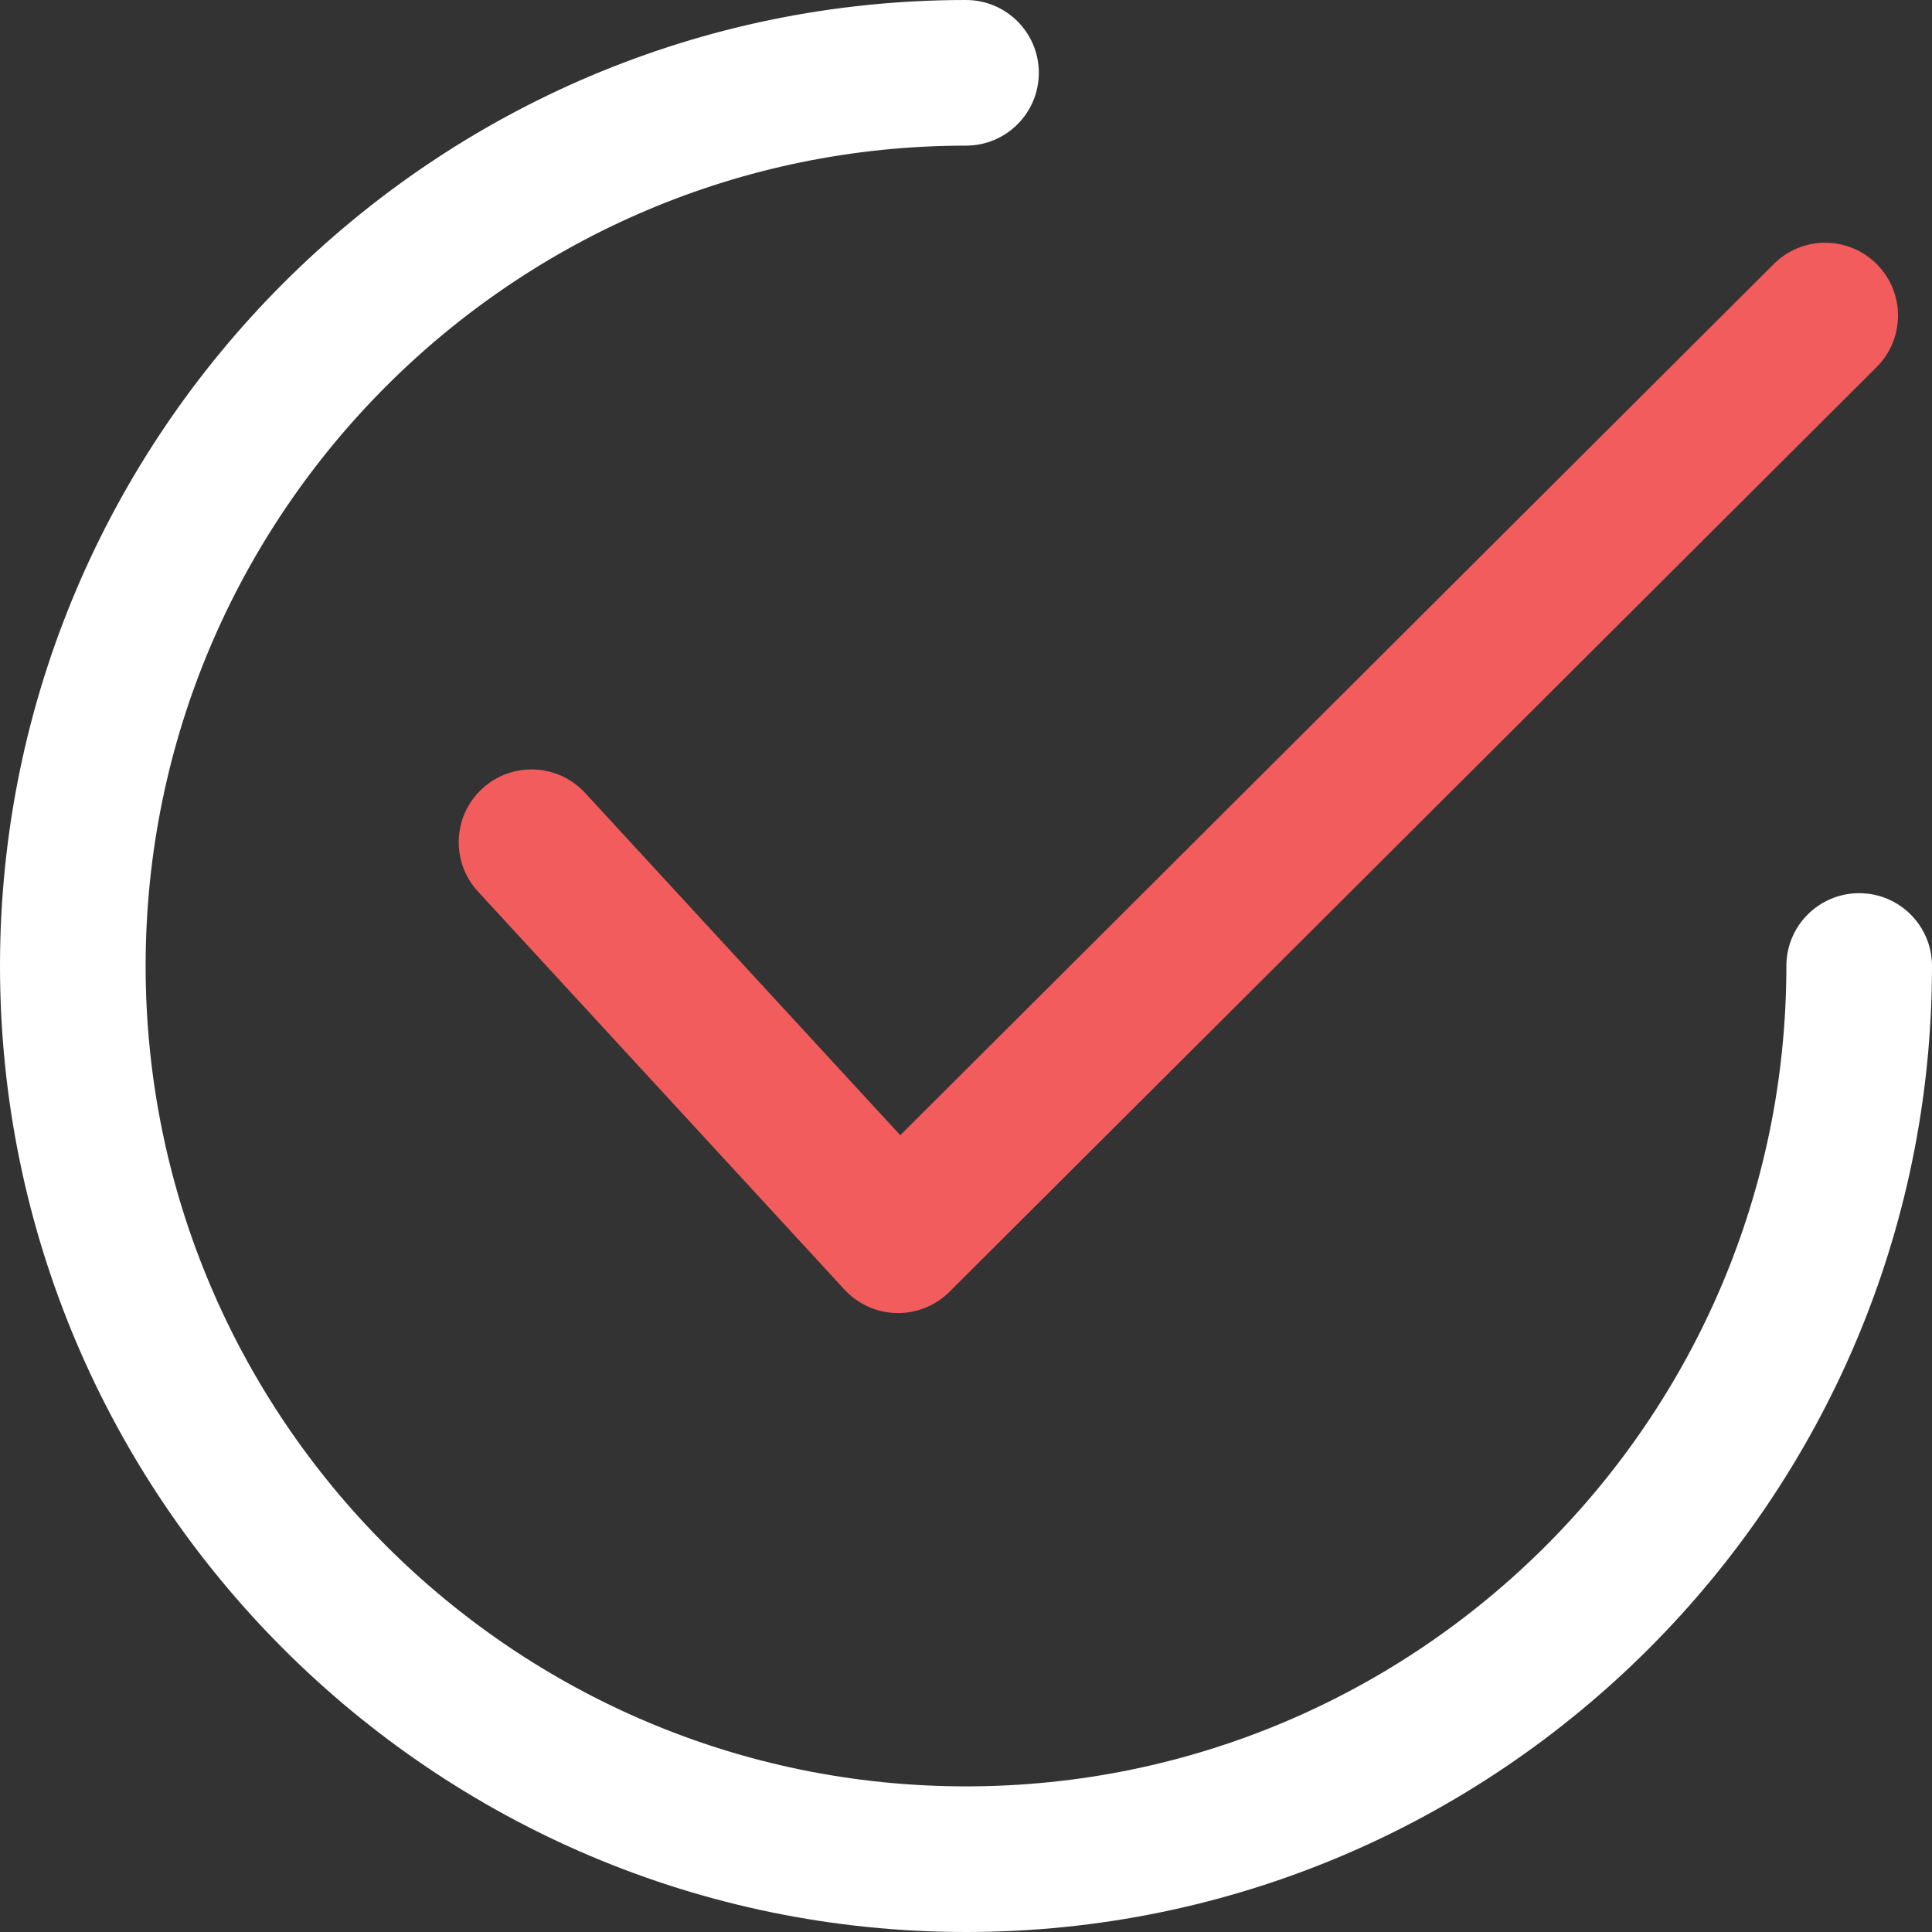
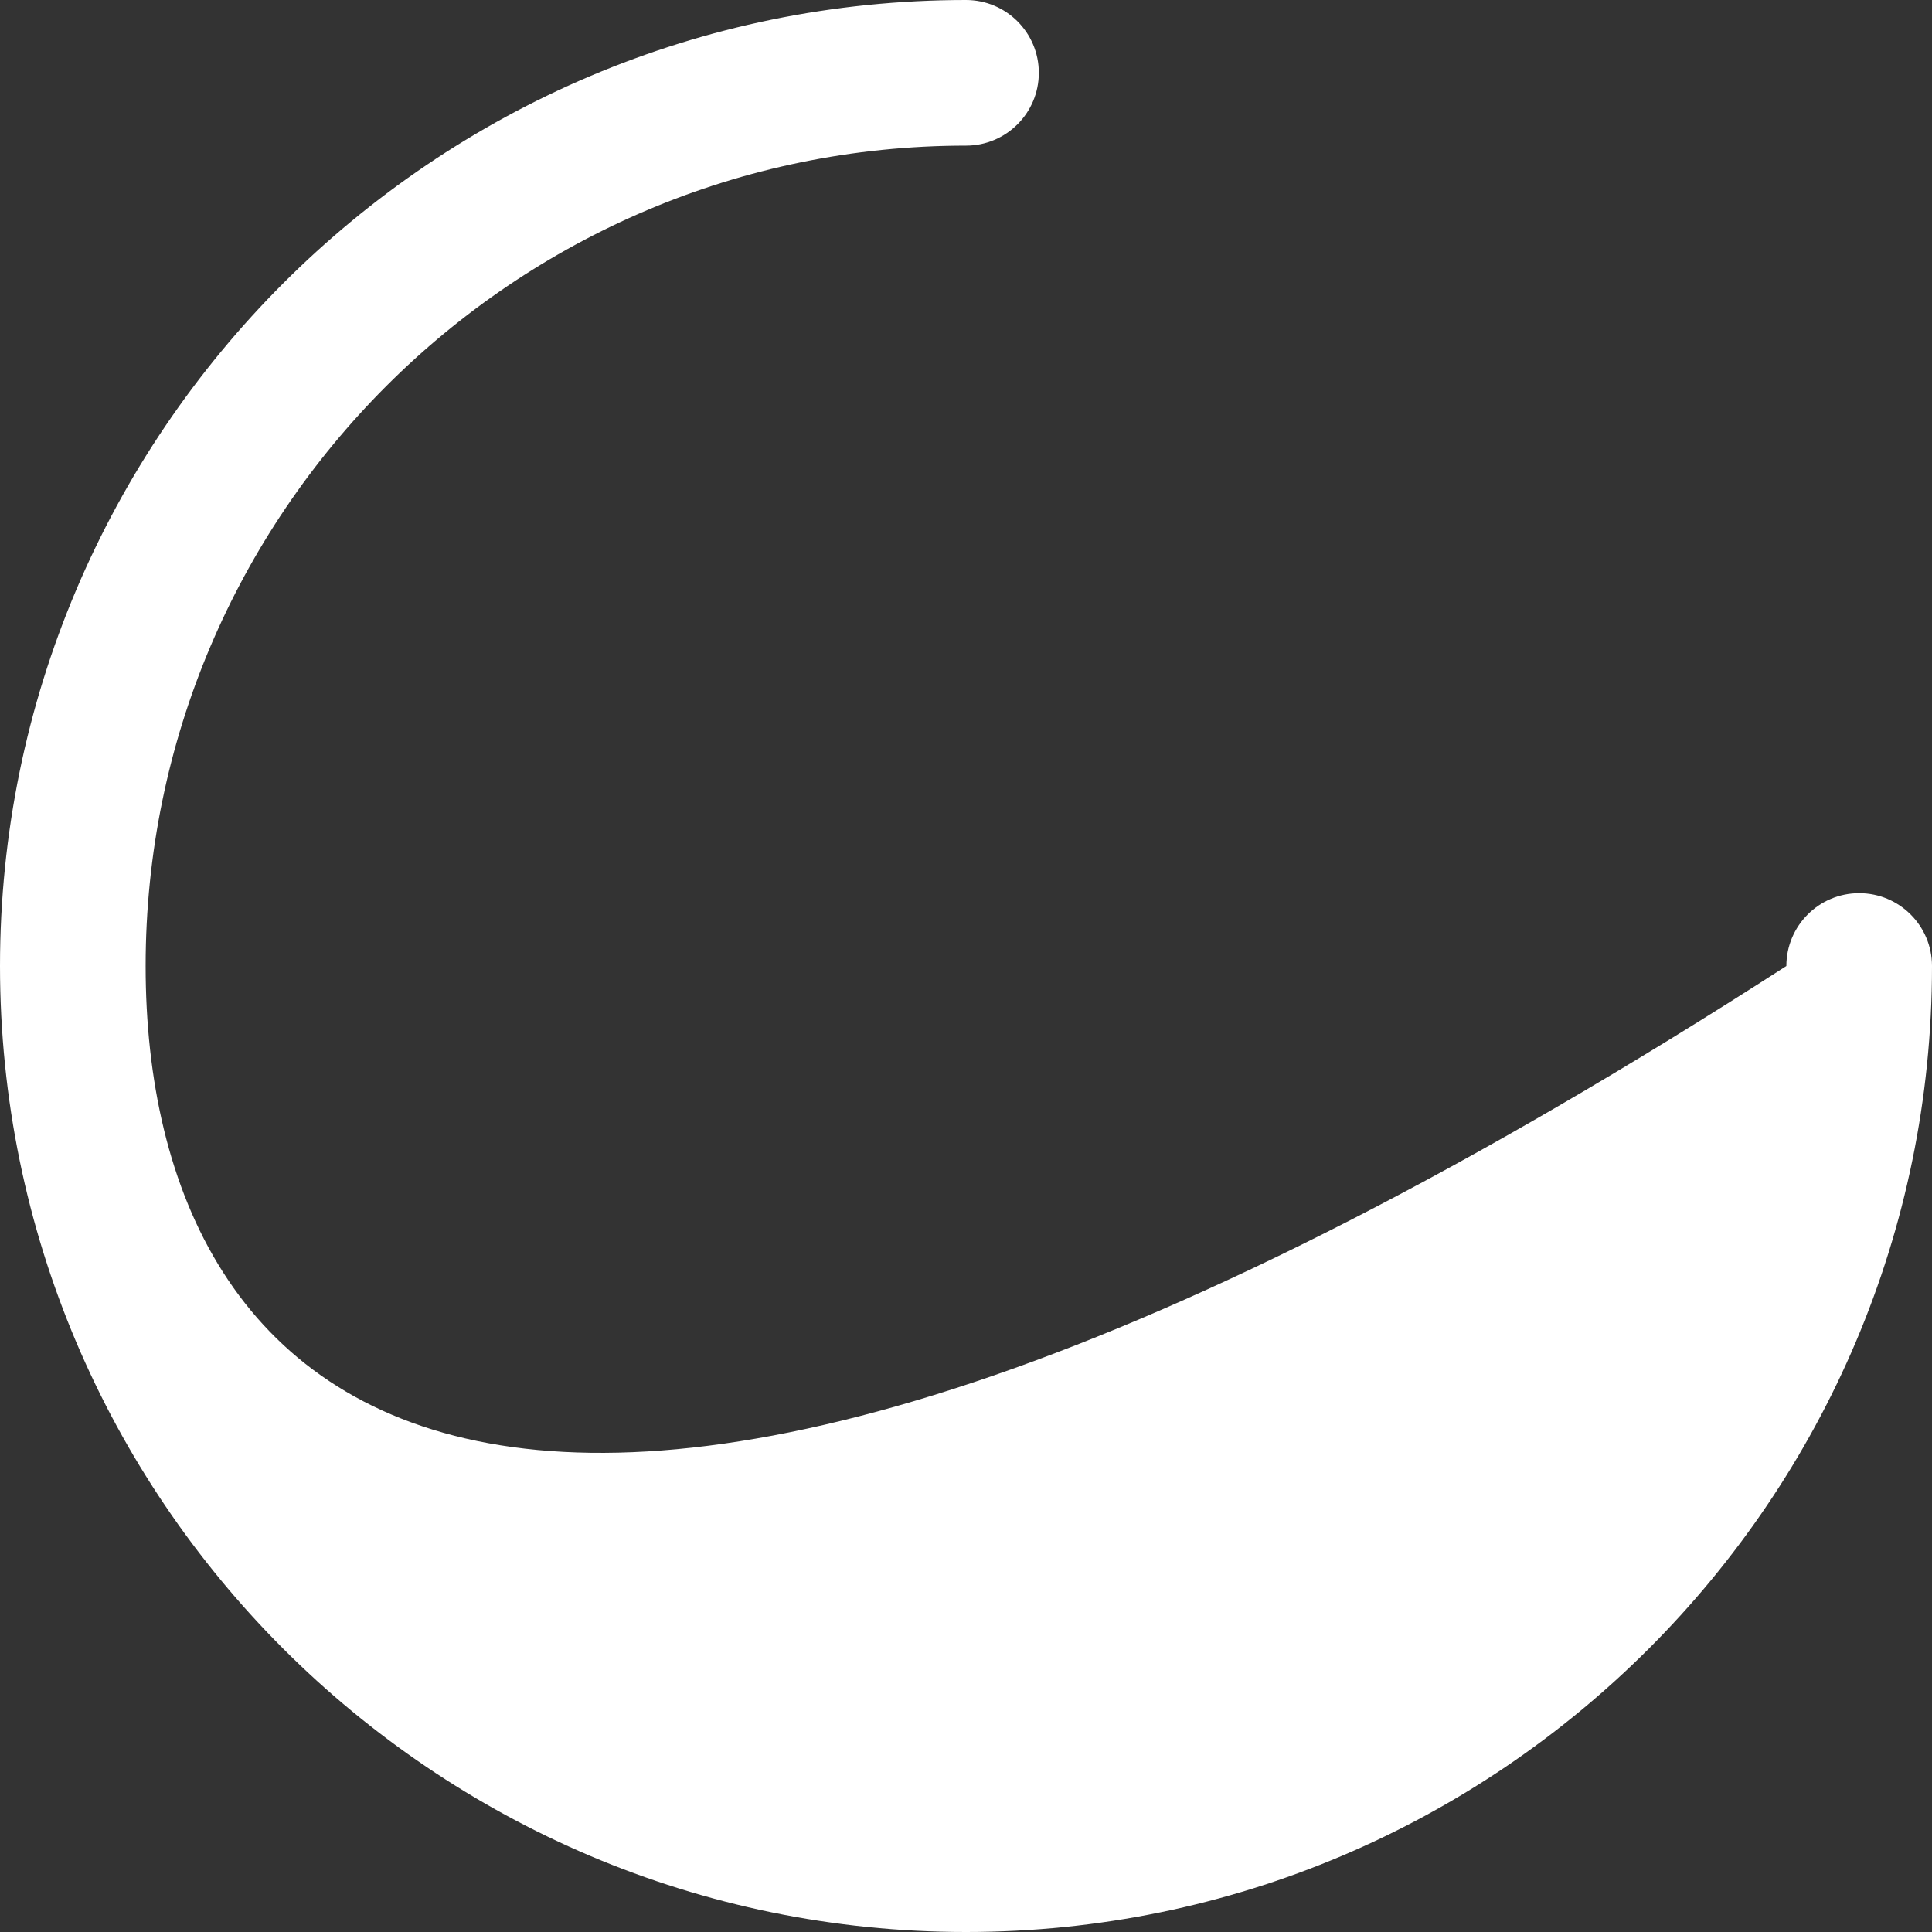
<svg xmlns="http://www.w3.org/2000/svg" width="188" height="188" viewBox="0 0 188 188" fill="none">
  <rect x="0" y="0" width="188" height="188" fill="#333333" stroke="none" />
-   <path d="M182.624 25.701C179.859 22.931 175.371 22.926 172.606 25.689L87.604 110.466L56.936 77.158C54.286 74.281 49.806 74.095 46.924 76.744C44.045 79.394 43.861 83.877 46.511 86.756L82.174 125.487C83.481 126.907 85.308 127.731 87.236 127.771C87.287 127.773 87.337 127.773 87.387 127.773C89.26 127.773 91.062 127.03 92.389 125.707L182.61 35.722C185.383 32.959 185.388 28.472 182.624 25.701Z" fill="#F25C5C" />
-   <path d="M180.914 86.914C177.001 86.914 173.829 90.086 173.829 94C173.829 138.02 138.02 173.829 94 173.829C49.983 173.829 14.171 138.02 14.171 94C14.171 49.983 49.983 14.171 94 14.171C97.913 14.171 101.086 10.999 101.086 7.086C101.086 3.172 97.913 0 94 0C42.168 0 0 42.168 0 94C0 145.83 42.168 188 94 188C145.83 188 188 145.83 188 94C188 90.087 184.828 86.914 180.914 86.914Z" fill="white" />
+   <path d="M180.914 86.914C177.001 86.914 173.829 90.086 173.829 94C49.983 173.829 14.171 138.02 14.171 94C14.171 49.983 49.983 14.171 94 14.171C97.913 14.171 101.086 10.999 101.086 7.086C101.086 3.172 97.913 0 94 0C42.168 0 0 42.168 0 94C0 145.83 42.168 188 94 188C145.83 188 188 145.83 188 94C188 90.087 184.828 86.914 180.914 86.914Z" fill="white" />
</svg>